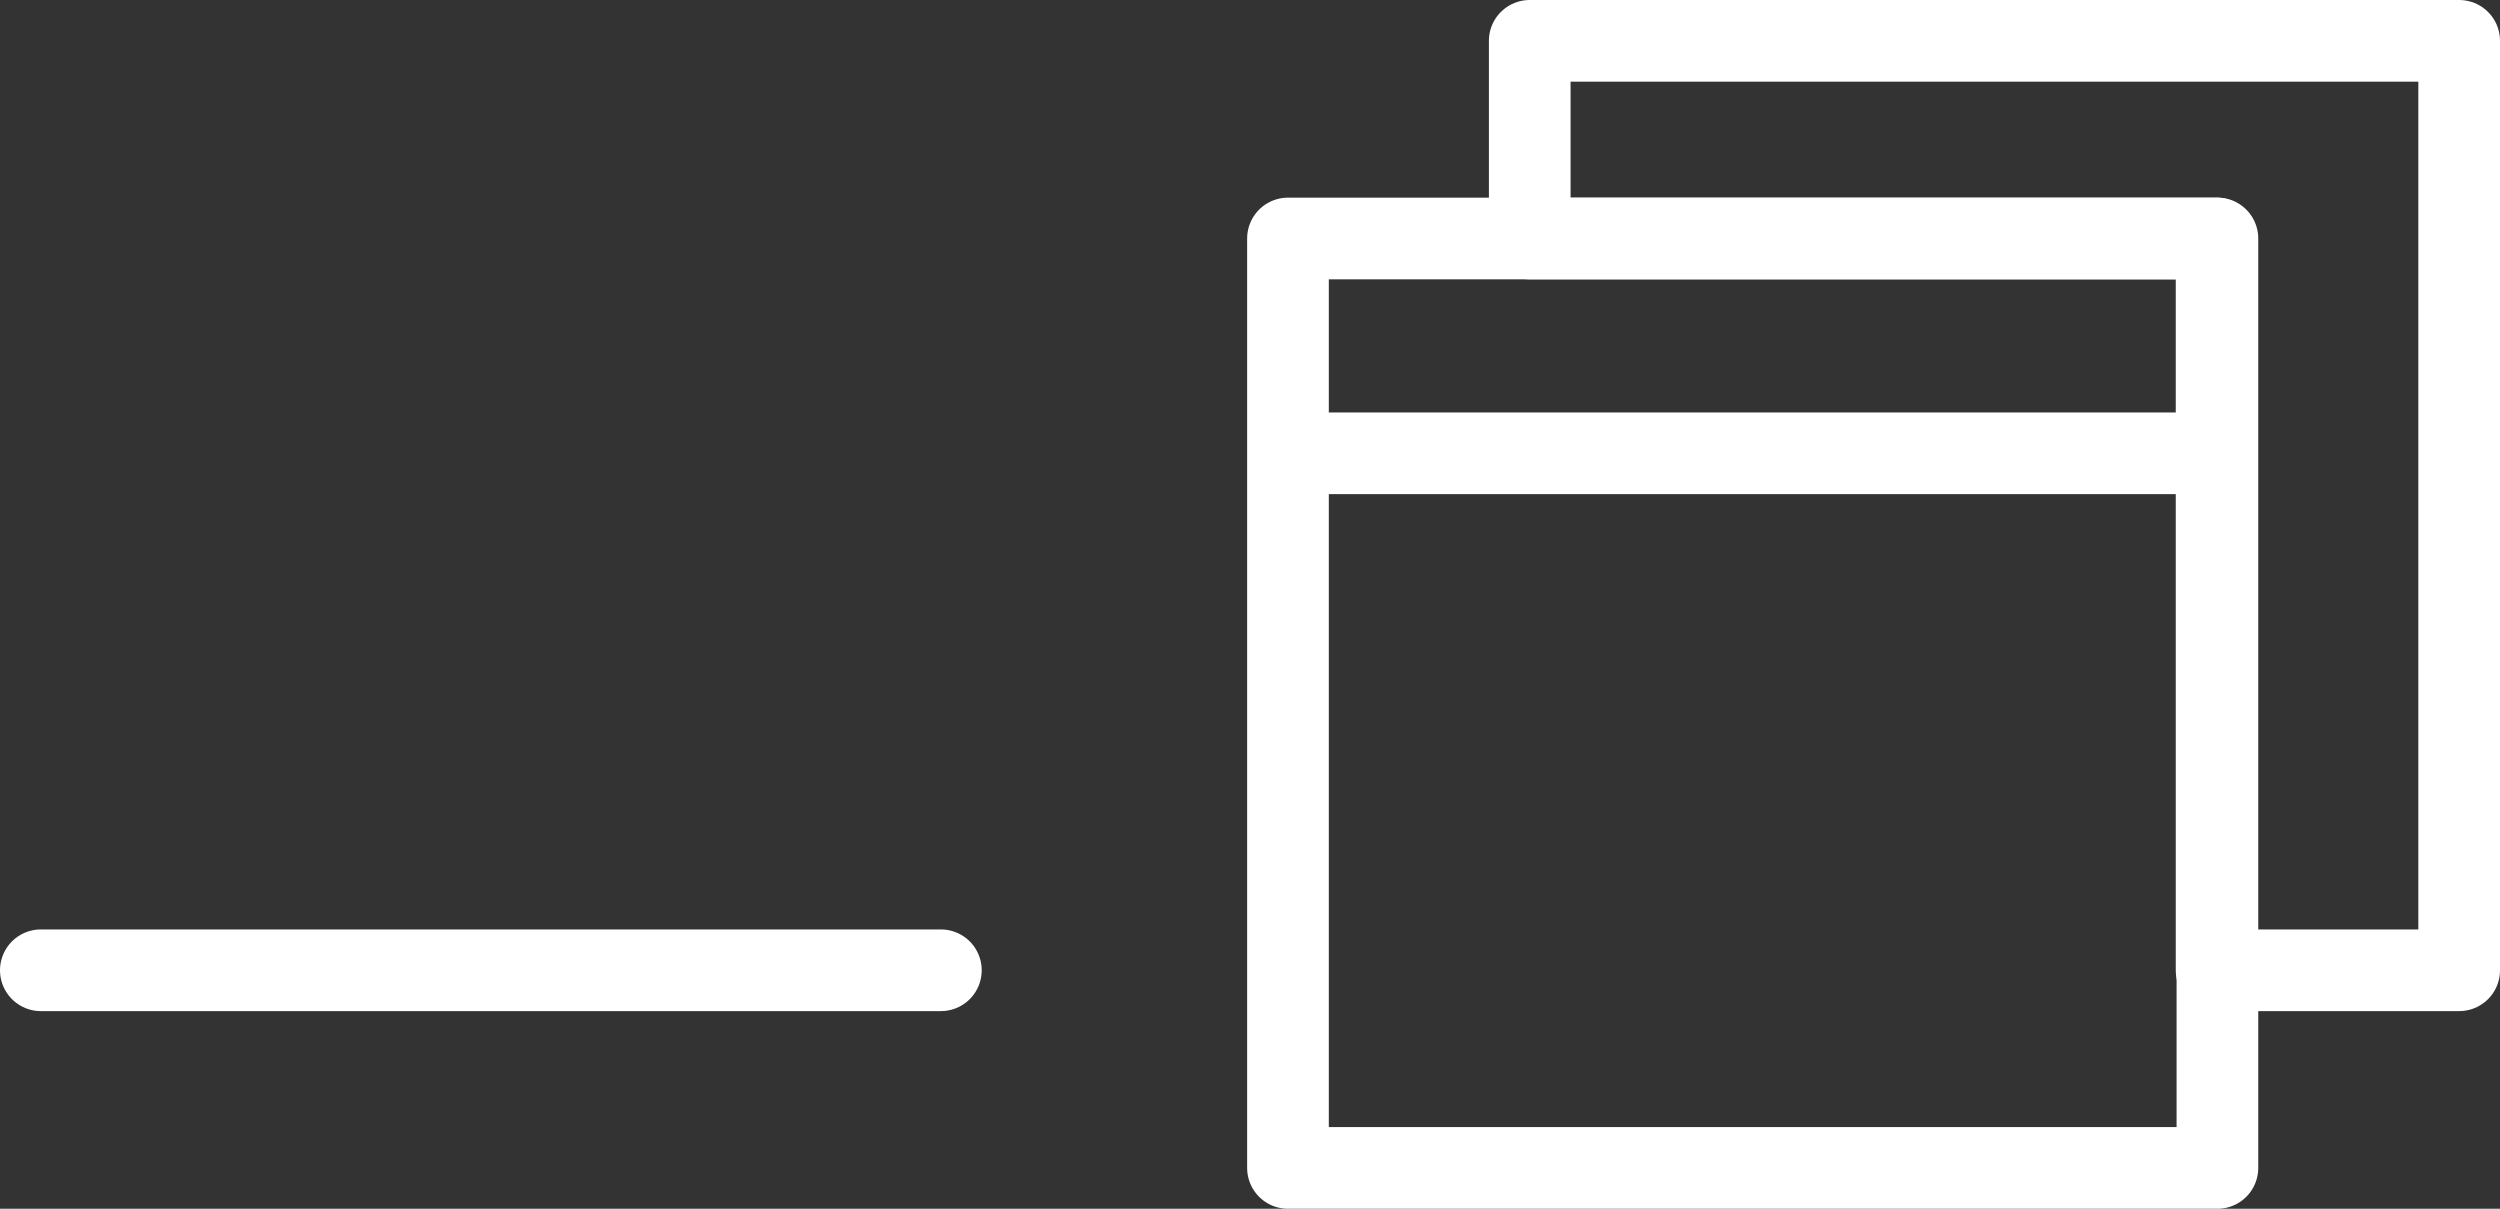
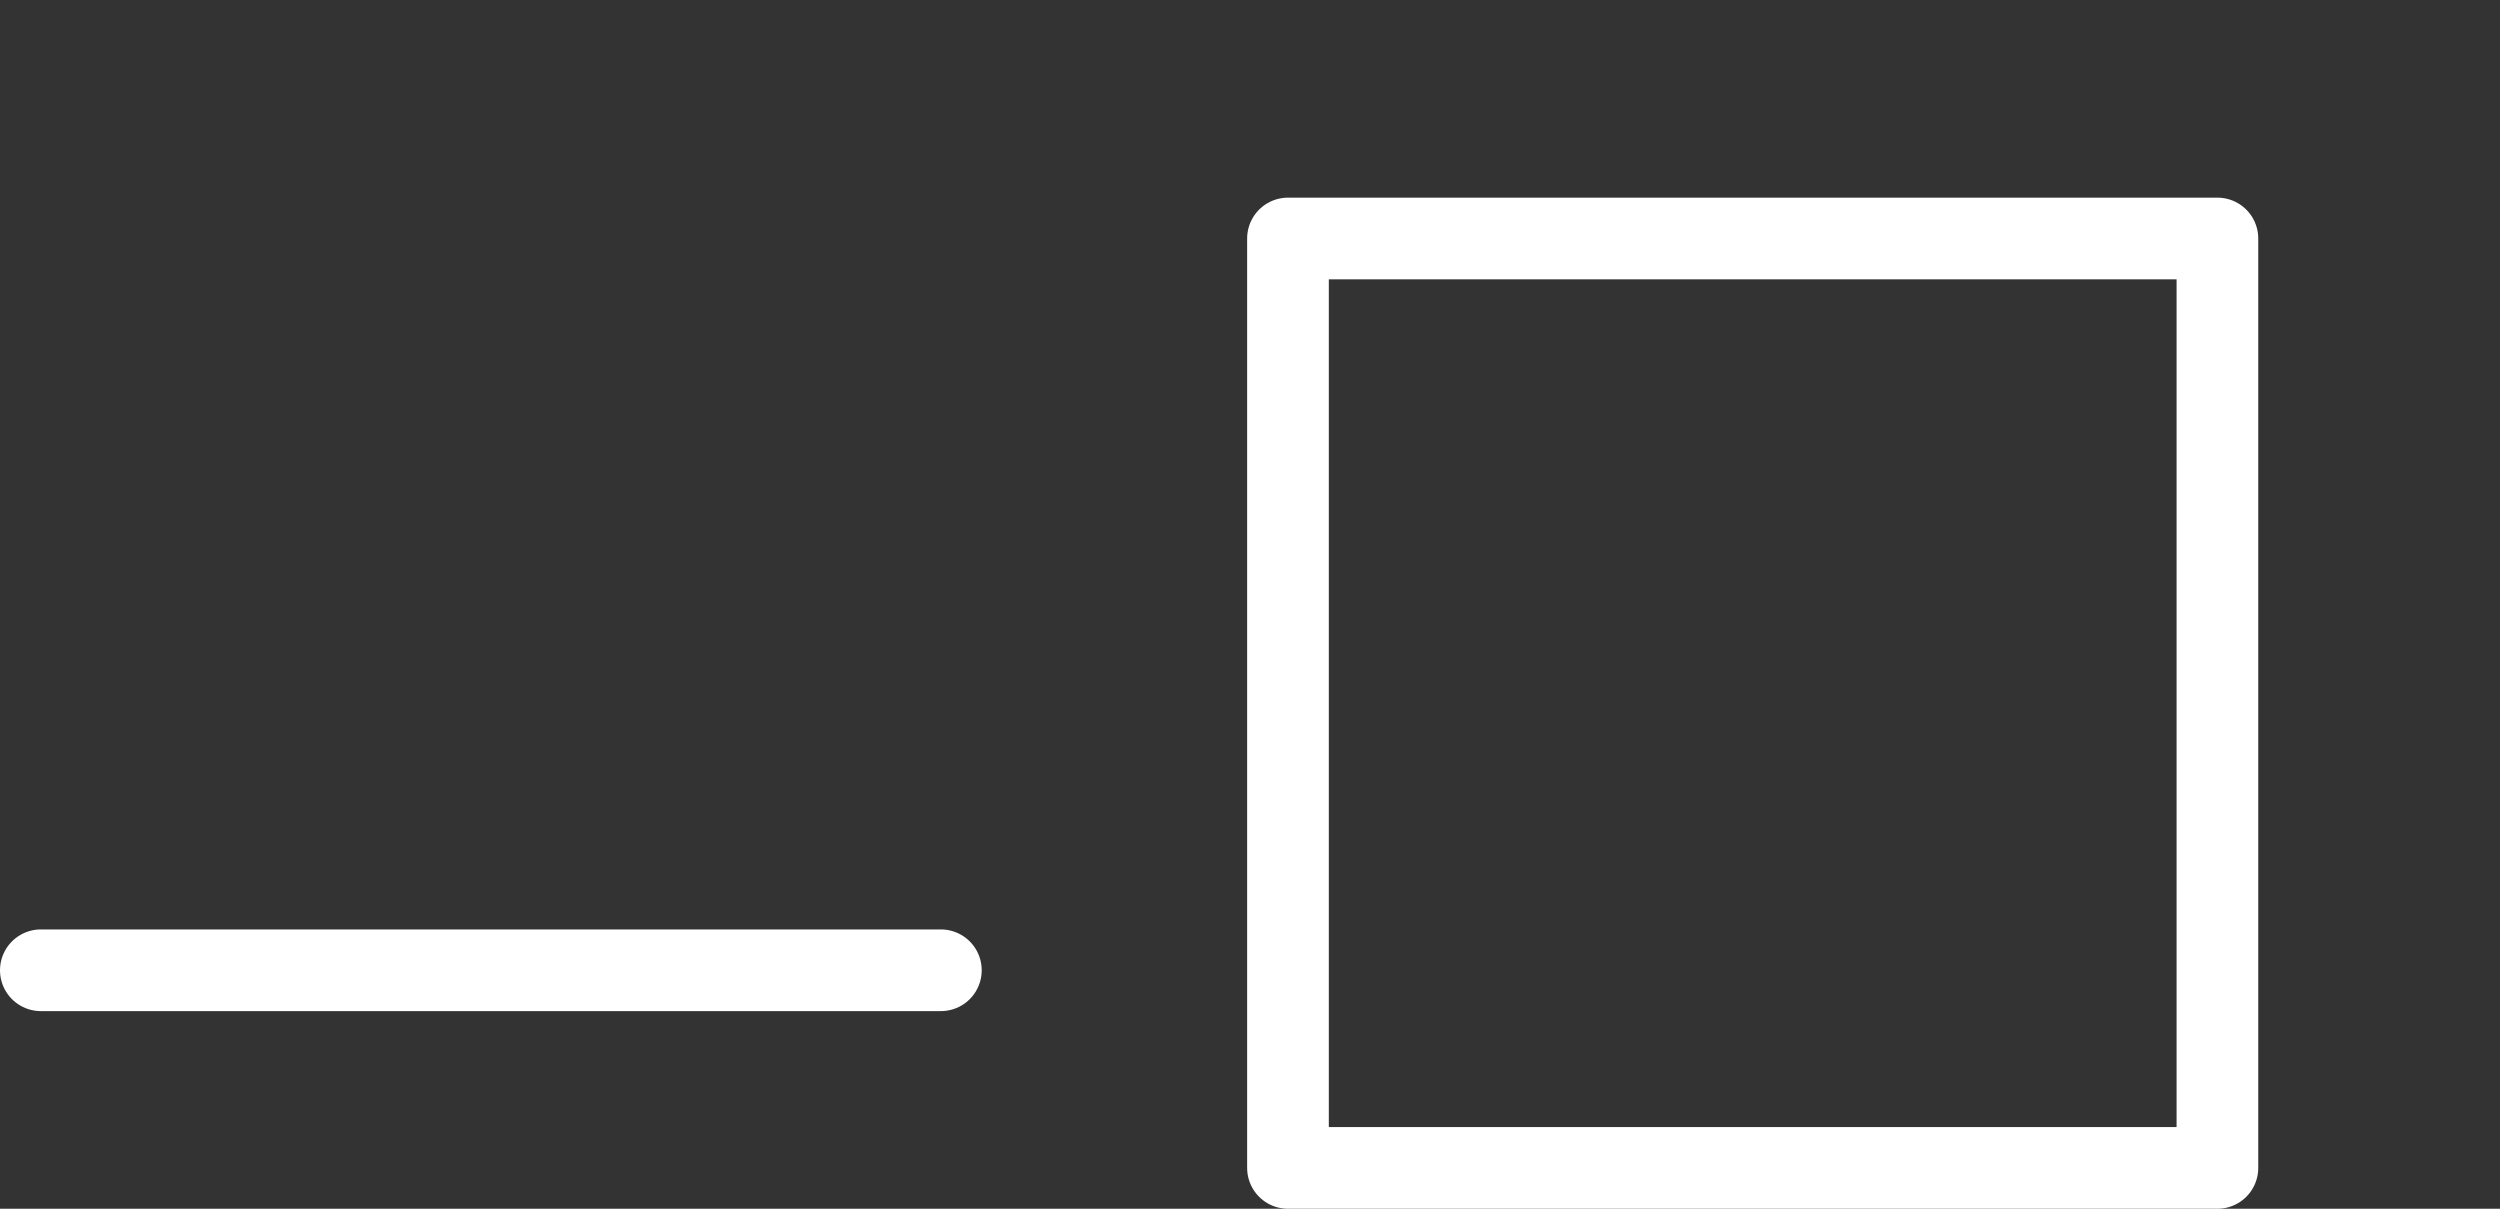
<svg xmlns="http://www.w3.org/2000/svg" viewBox="0 0 30.61 14.8">
  <rect x="0" y="0" width="30.61" height="14.8" fill="#333333" stroke="none" />
  <defs>
    <style>.cls-1{fill:none;stroke:#fff;stroke-linecap:round;stroke-linejoin:round;stroke-width:1px;}</style>
  </defs>
  <title>minimize</title>
  <g id="Capa_2" data-name="Capa 2">
    <g id="Capa_1-2" data-name="Capa 1">
      <line class="cls-1" x1="0.5" y1="11.88" x2="11.52" y2="11.88" />
-       <polygon class="cls-1" points="18.73 0.5 18.73 2.92 27.14 2.92 27.14 11.88 30.11 11.88 30.11 0.5 18.73 0.5" />
      <rect class="cls-1" x="15.77" y="2.92" width="11.38" height="11.38" />
-       <line class="cls-1" x1="15.95" y1="5.55" x2="26.97" y2="5.55" />
    </g>
  </g>
</svg>